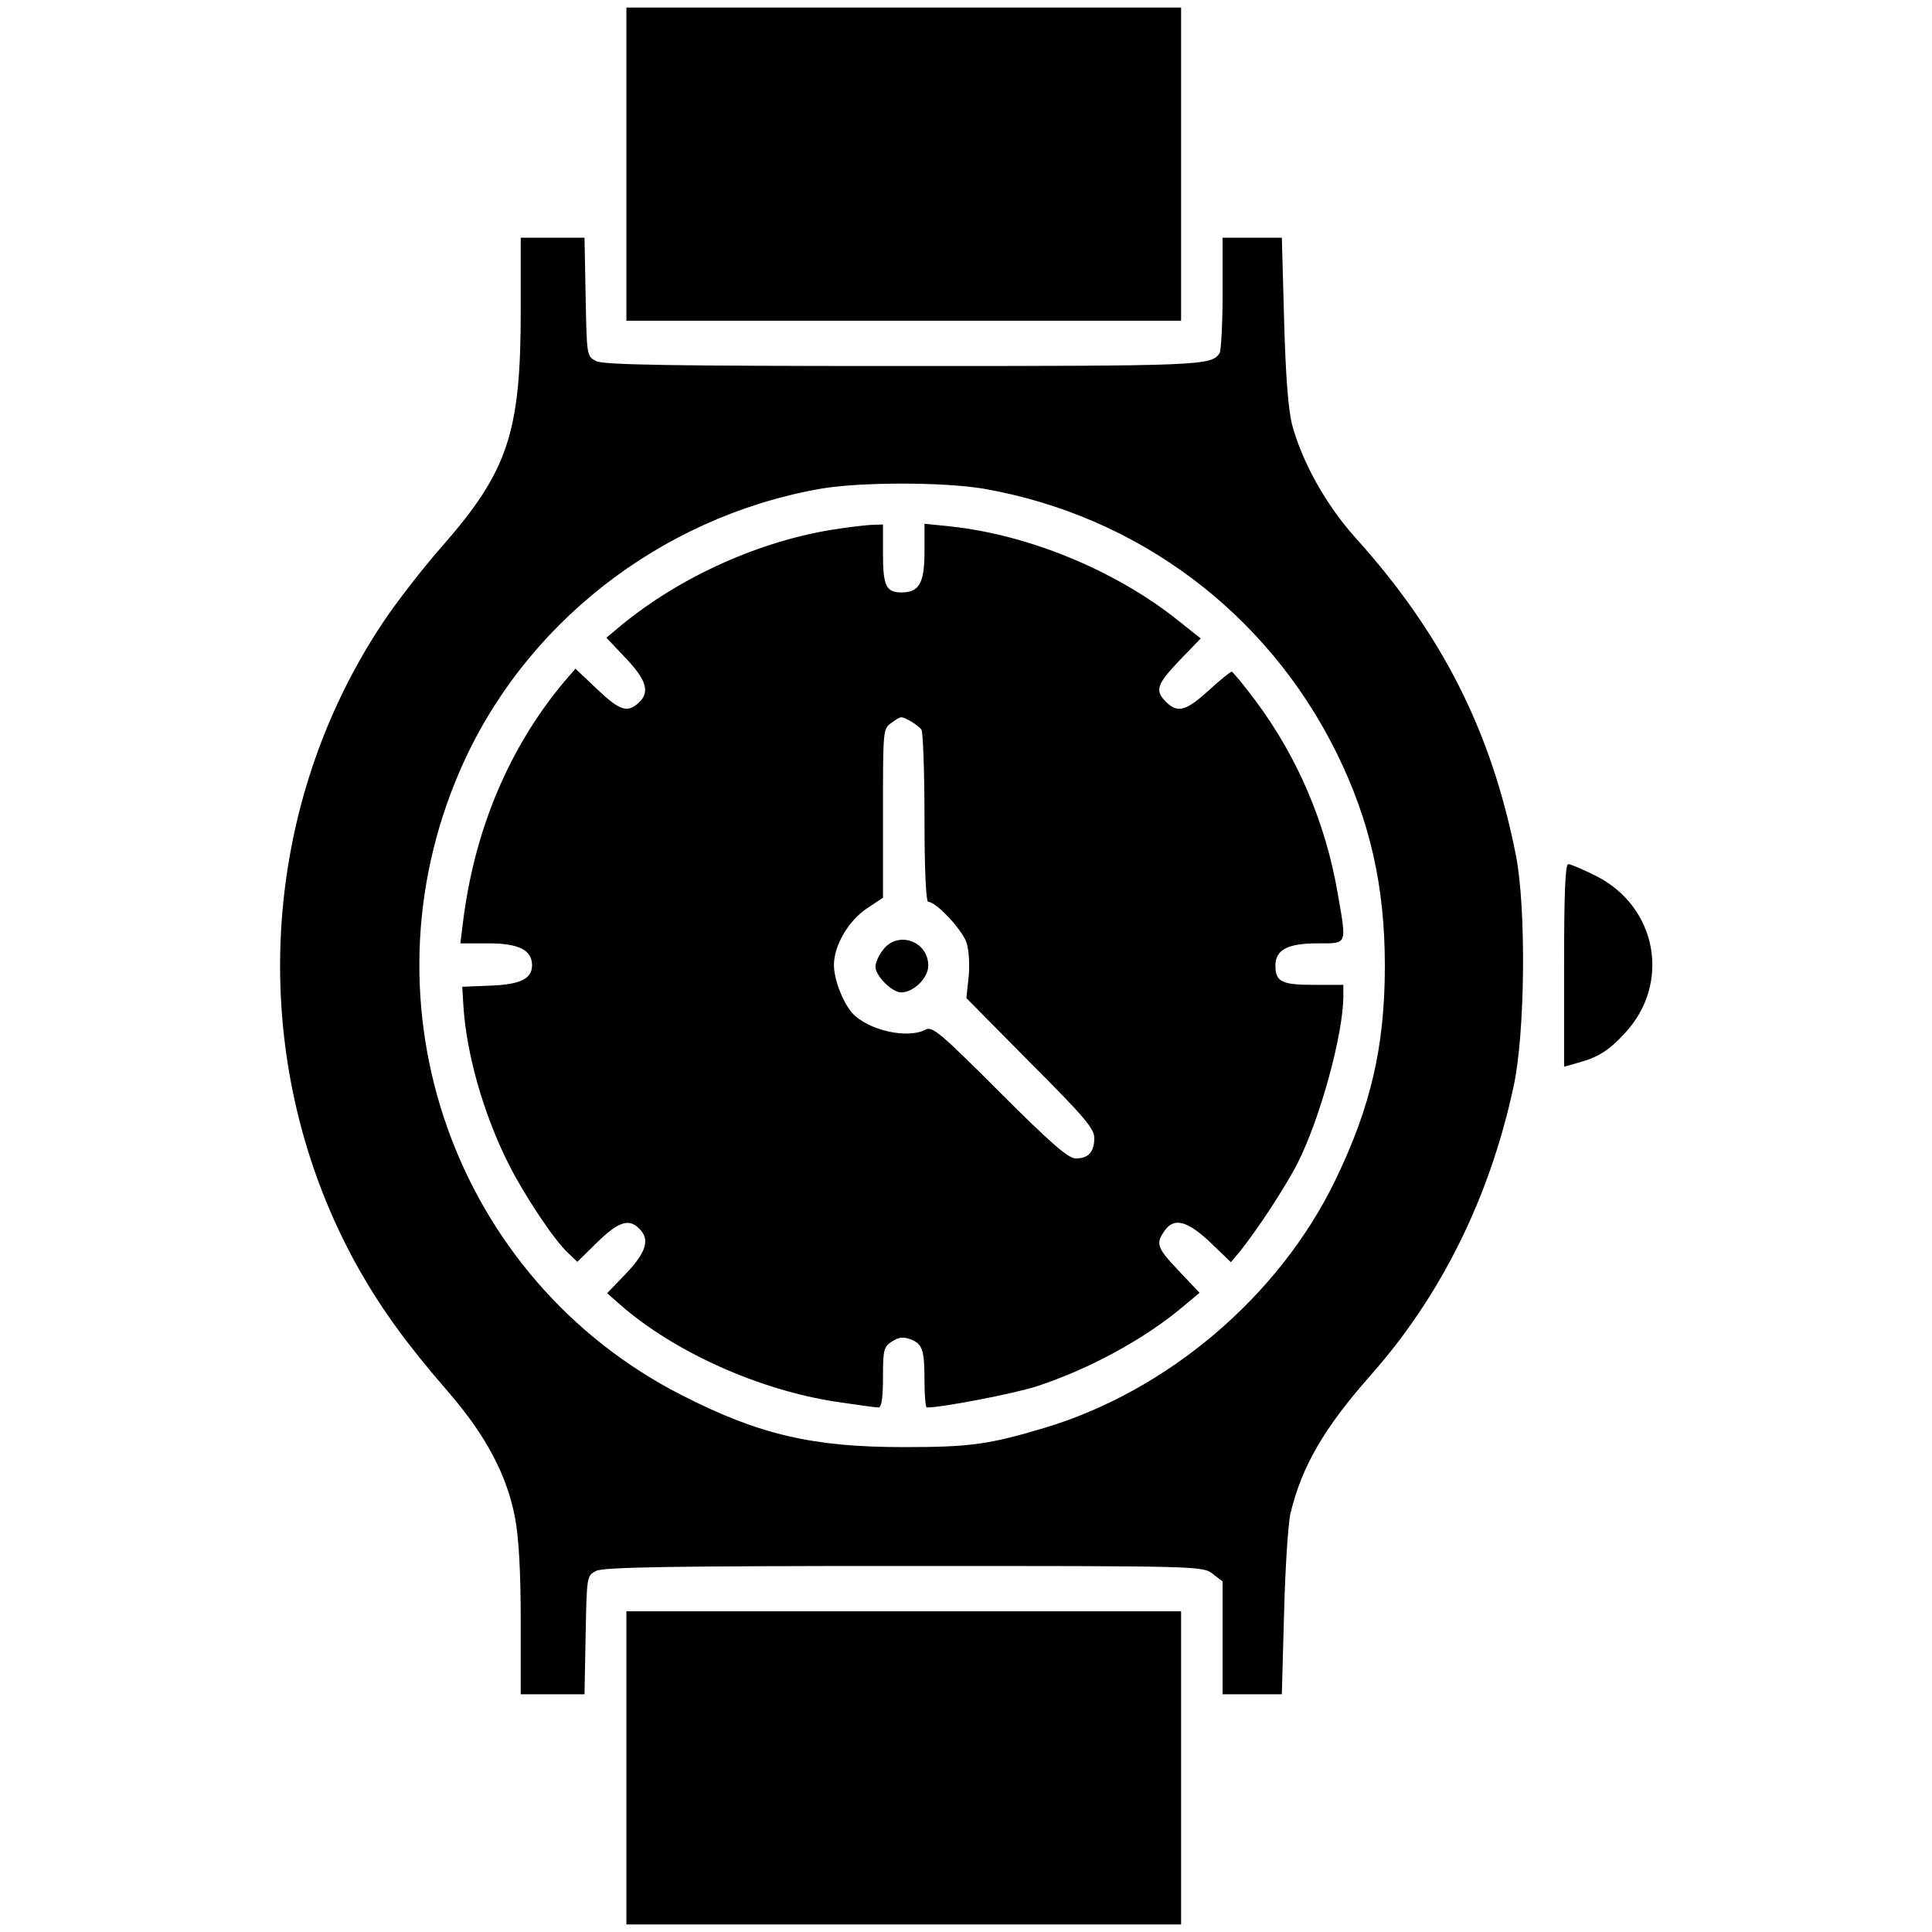
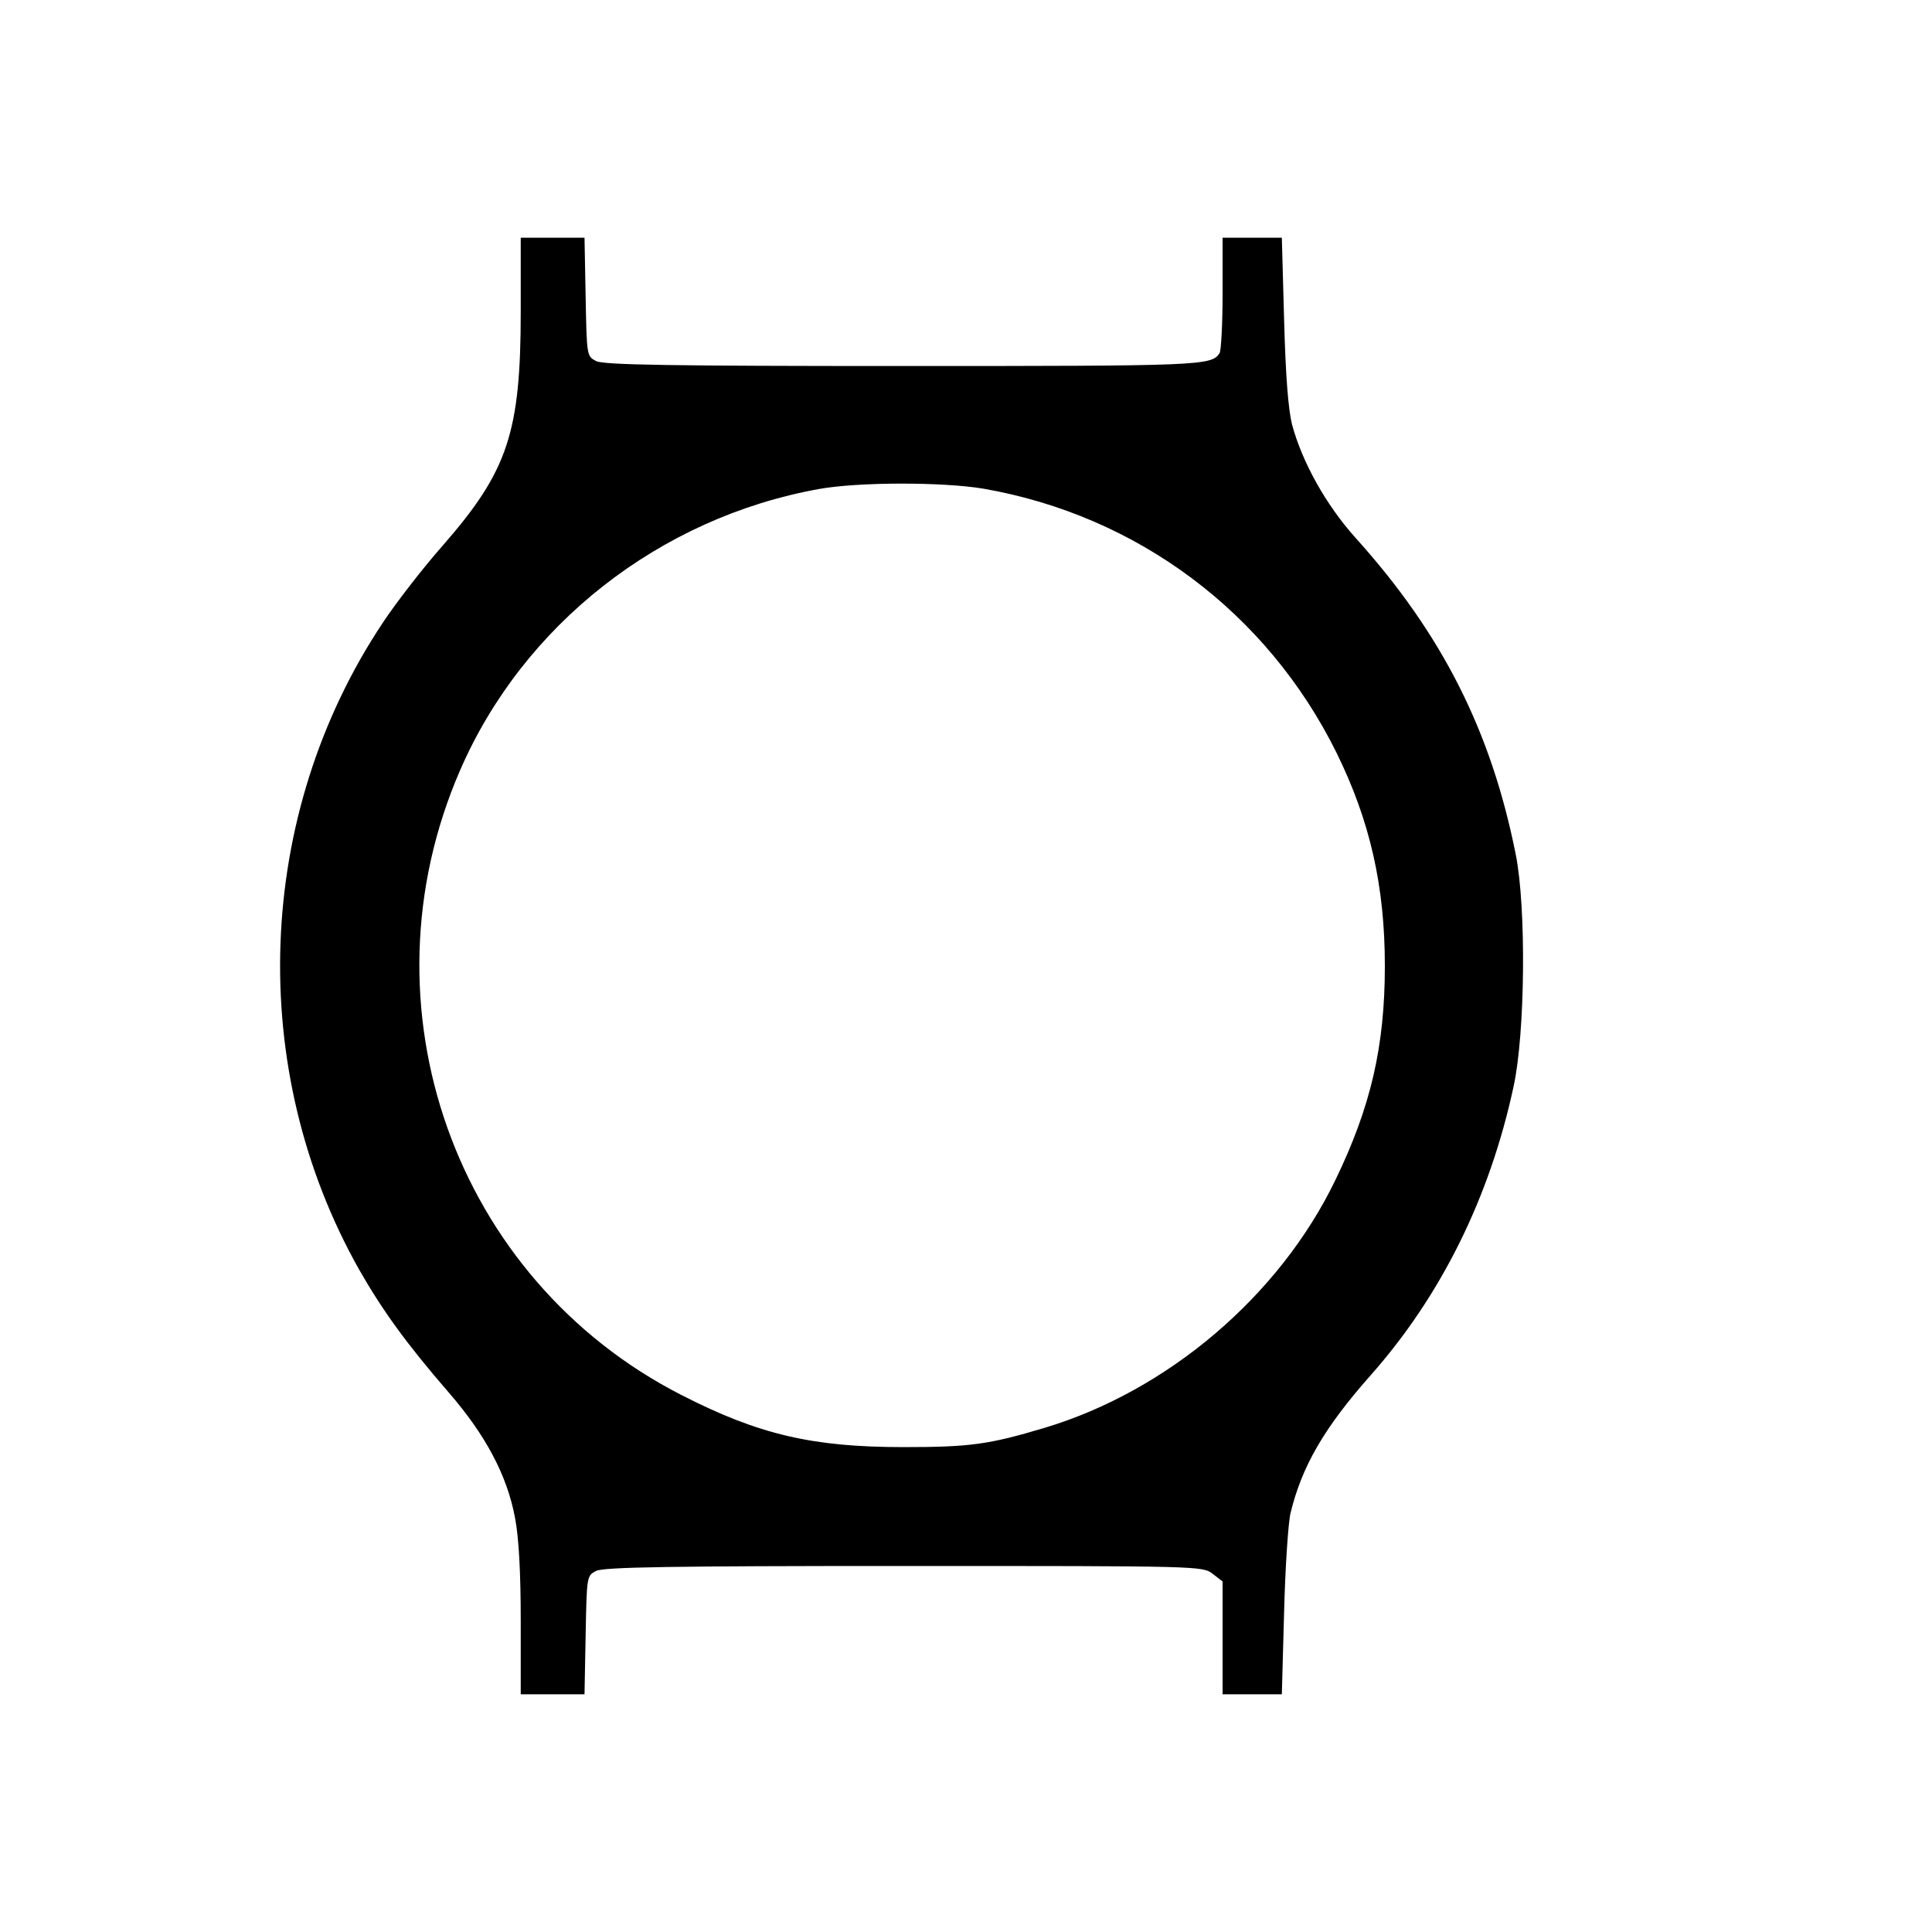
<svg xmlns="http://www.w3.org/2000/svg" version="1.0" width="512pt" height="512pt" viewBox="0 0 512 512" preserveAspectRatio="xMidYMid meet">
  <g transform="translate(0,512) scale(0.1,-0.1)" fill="#000000" stroke="none">
-     <path d="M1660 4685 l0 -415 735 0 735 0 0 415 0 415 -735 0 -735 0 0 -415z" />
    <path d="M1380 4295 c0 -321 -34 -423 -206 -620 -53 -60 -125 -153 -160 -206 -338 -508 -363 -1181 -62 -1714 61 -107 126 -197 237 -325 98 -113 155 -220 176 -333 10 -53 15 -143 15 -273 l0 -194 85 0 84 0 3 157 c3 157 3 157 28 170 20 10 199 13 816 13 786 0 791 0 818 -21 l26 -20 0 -150 0 -149 79 0 78 0 6 218 c3 119 11 237 17 262 30 124 89 226 212 365 187 211 316 472 379 765 31 141 34 475 6 615 -65 327 -195 585 -425 840 -78 87 -141 200 -168 300 -10 41 -17 128 -21 278 l-6 217 -78 0 -79 0 0 -147 c0 -82 -4 -153 -8 -159 -22 -33 -47 -34 -839 -34 -615 0 -793 3 -813 13 -25 13 -25 13 -28 170 l-3 157 -84 0 -85 0 0 -195z m1226 -470 c408 -71 752 -328 936 -700 89 -181 128 -354 128 -565 0 -212 -37 -373 -131 -567 -148 -307 -444 -559 -771 -657 -147 -44 -197 -51 -373 -51 -242 0 -384 33 -589 138 -601 307 -858 1031 -587 1655 167 386 529 670 951 746 105 19 328 19 436 1z" />
-     <path d="M2198 3715 c-201 -34 -413 -133 -567 -265 l-24 -20 52 -55 c55 -58 64 -90 33 -118 -30 -27 -50 -20 -110 37 l-57 54 -31 -36 c-147 -176 -239 -397 -268 -644 l-6 -48 75 0 c80 0 115 -18 115 -58 0 -36 -31 -51 -110 -54 l-75 -3 3 -50 c8 -128 53 -287 120 -420 40 -80 120 -201 157 -235 l25 -24 53 52 c55 54 84 64 111 36 29 -28 19 -62 -34 -118 l-51 -53 35 -31 c143 -125 368 -226 573 -257 54 -8 104 -15 111 -15 8 0 12 23 12 80 0 73 2 81 24 95 17 11 30 13 48 6 33 -12 38 -28 38 -112 0 -38 3 -69 6 -69 42 0 232 37 291 56 138 45 286 125 389 212 l43 36 -54 57 c-59 62 -63 73 -39 107 25 36 59 28 121 -30 l55 -53 25 30 c45 56 120 170 152 233 60 119 121 342 121 443 l0 29 -78 0 c-85 0 -102 8 -102 51 0 42 32 59 112 59 80 0 77 -6 53 133 -32 186 -106 360 -217 509 -32 43 -61 78 -64 78 -3 0 -31 -22 -61 -50 -60 -54 -82 -61 -113 -30 -30 30 -25 46 36 110 l56 58 -59 47 c-166 133 -397 228 -605 250 l-68 7 0 -74 c0 -83 -14 -108 -61 -108 -41 0 -49 18 -49 102 l0 78 -32 -1 c-18 -1 -68 -7 -110 -14z m215 -506 c12 -7 25 -17 29 -23 4 -6 8 -111 8 -233 0 -142 4 -223 10 -223 21 0 89 -73 101 -107 7 -21 9 -59 6 -92 l-6 -56 169 -171 c144 -144 170 -175 170 -200 0 -37 -16 -54 -49 -54 -20 0 -66 40 -202 176 -159 159 -178 175 -197 165 -48 -25 -153 -1 -194 45 -25 29 -48 89 -48 127 0 51 39 118 88 150 l42 28 0 224 c0 220 0 224 22 239 27 19 24 19 51 5z" />
-     <path d="M2341 2604 c-12 -15 -21 -35 -21 -46 0 -24 44 -68 68 -68 33 0 72 38 72 71 0 65 -80 93 -119 43z" />
-     <path d="M4145 2561 l0 -268 35 10 c55 15 83 32 127 80 122 132 84 335 -78 416 -34 17 -67 31 -73 31 -8 0 -11 -81 -11 -269z" />
-     <path d="M1660 435 l0 -415 735 0 735 0 0 415 0 415 -735 0 -735 0 0 -415z" />
  </g>
</svg>